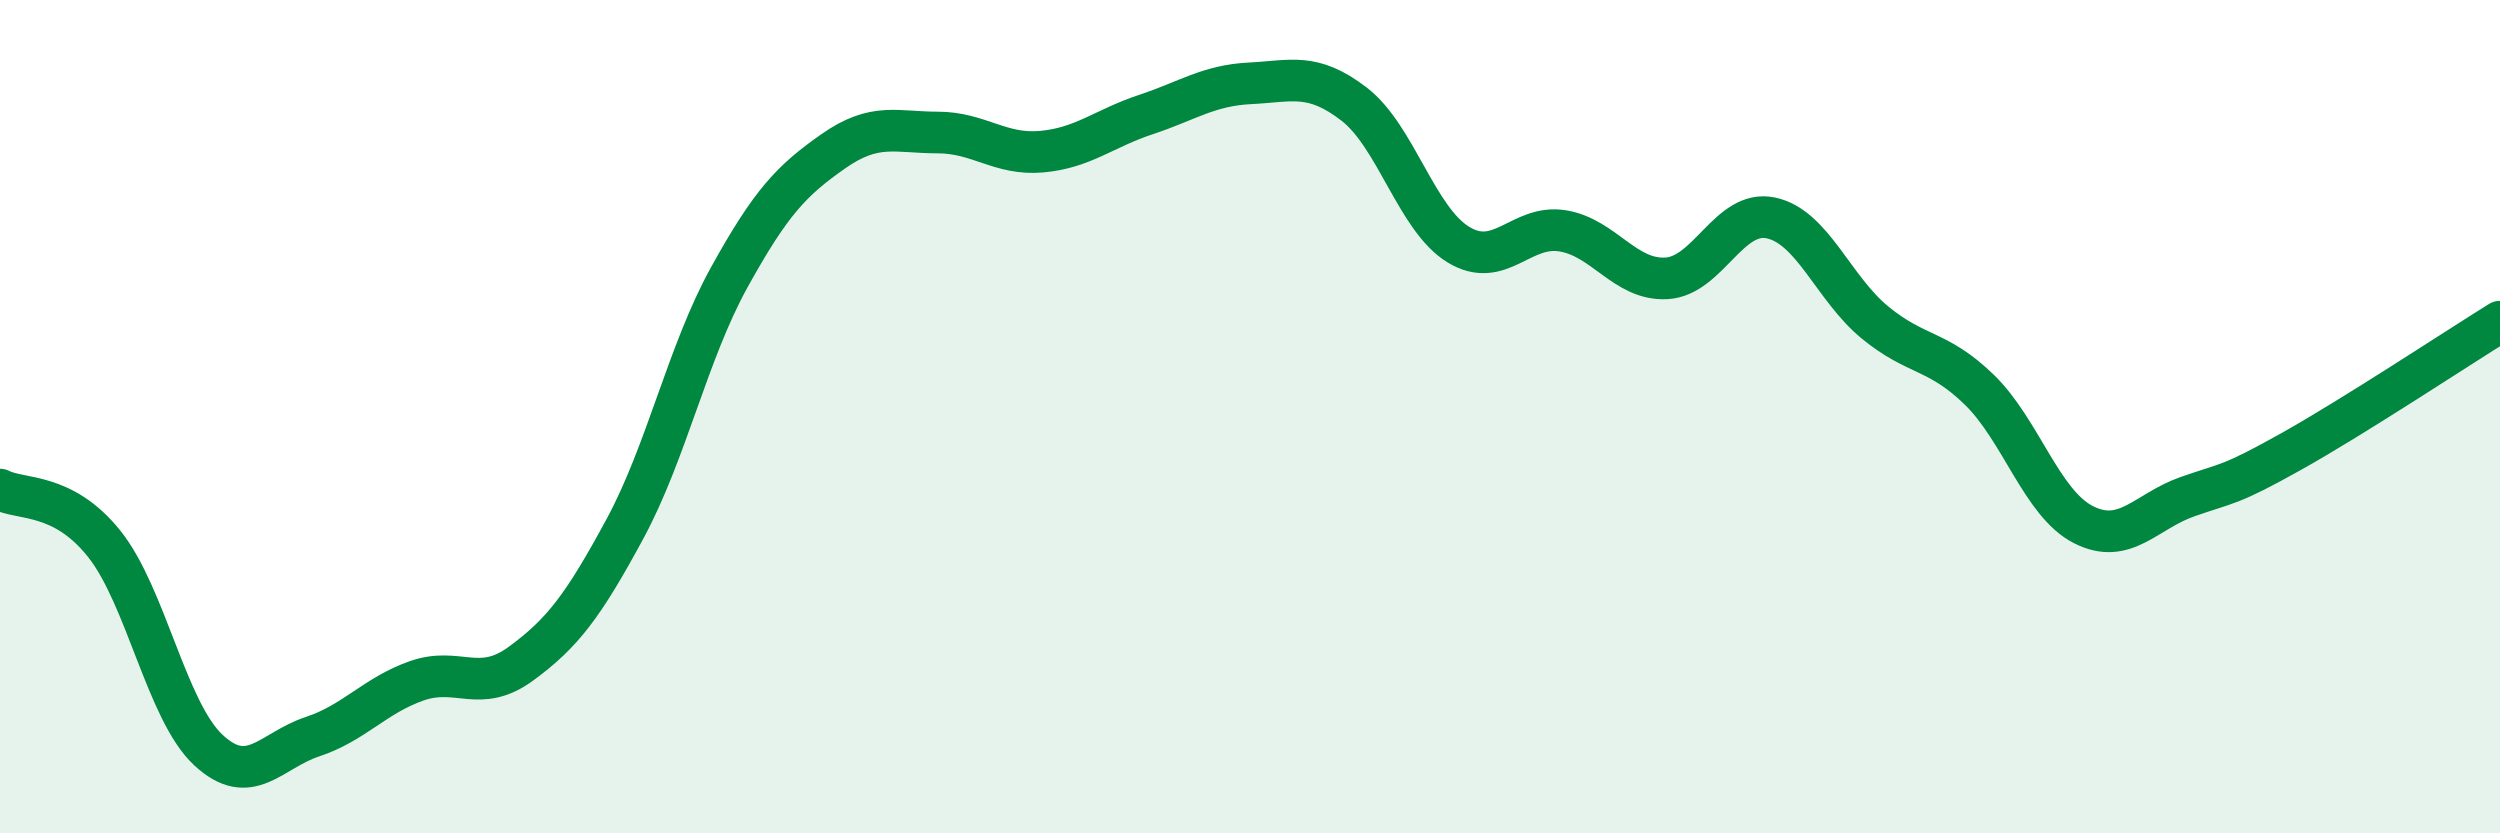
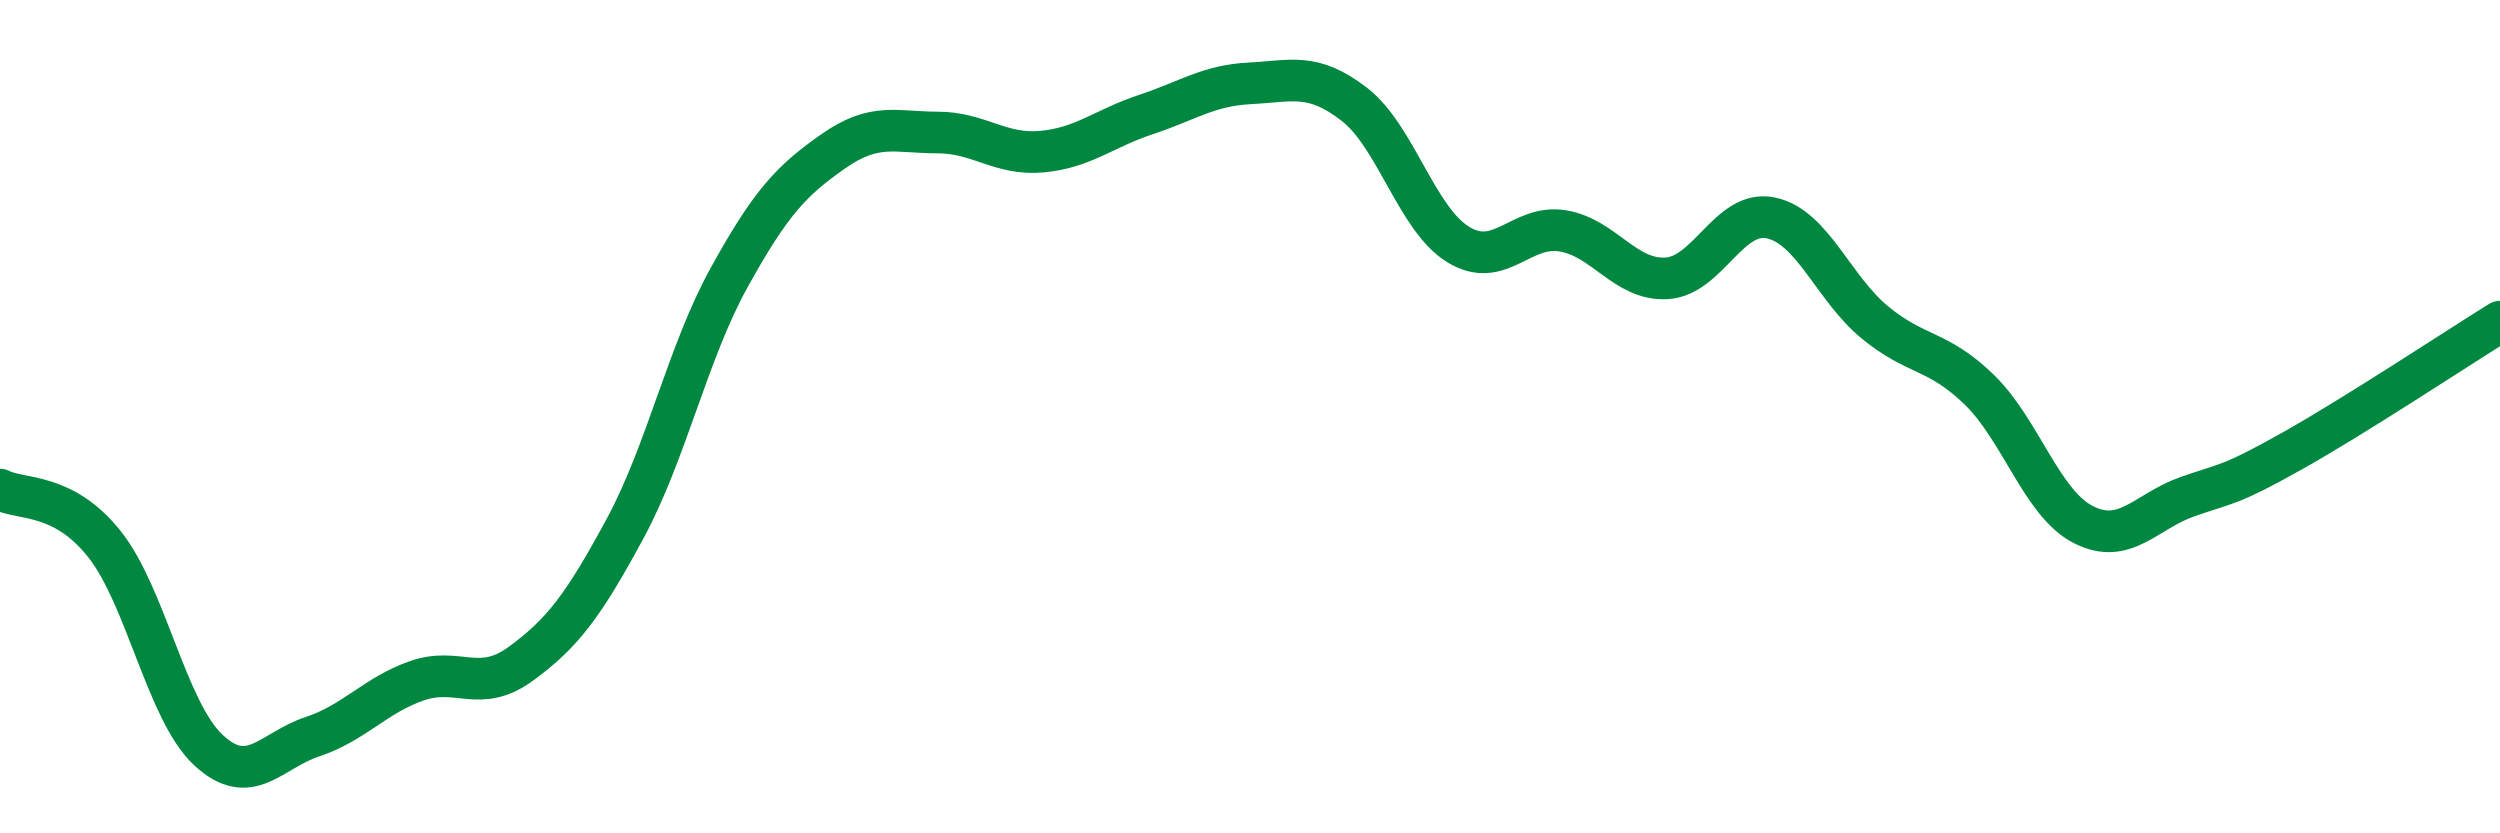
<svg xmlns="http://www.w3.org/2000/svg" width="60" height="20" viewBox="0 0 60 20">
-   <path d="M 0,11.75 C 0.5,12.01 1.5,11.8 2.5,13.05 C 3.5,14.3 4,17.07 5,18 C 6,18.93 6.5,18.01 7.5,17.68 C 8.5,17.35 9,16.69 10,16.34 C 11,15.99 11.5,16.66 12.5,15.93 C 13.5,15.2 14,14.54 15,12.69 C 16,10.84 16.5,8.47 17.5,6.66 C 18.5,4.85 19,4.33 20,3.63 C 21,2.93 21.5,3.18 22.5,3.18 C 23.5,3.18 24,3.73 25,3.64 C 26,3.55 26.5,3.08 27.5,2.75 C 28.5,2.42 29,2.05 30,2 C 31,1.95 31.5,1.73 32.5,2.5 C 33.5,3.27 34,5.26 35,5.87 C 36,6.48 36.5,5.38 37.5,5.54 C 38.5,5.7 39,6.74 40,6.68 C 41,6.62 41.5,5.02 42.5,5.23 C 43.5,5.44 44,6.92 45,7.74 C 46,8.56 46.5,8.38 47.5,9.35 C 48.5,10.32 49,12.08 50,12.59 C 51,13.1 51.5,12.27 52.5,11.92 C 53.5,11.57 53.5,11.67 55,10.83 C 56.5,9.99 59,8.34 60,7.72L60 20L0 20Z" fill="#008740" opacity="0.1" stroke-linecap="round" stroke-linejoin="round" />
  <path d="M 0,11.75 C 0.5,12.01 1.5,11.8 2.5,13.05 C 3.5,14.3 4,17.07 5,18 C 6,18.93 6.5,18.01 7.5,17.68 C 8.5,17.35 9,16.69 10,16.34 C 11,15.99 11.5,16.66 12.5,15.93 C 13.5,15.2 14,14.54 15,12.69 C 16,10.84 16.5,8.47 17.5,6.66 C 18.5,4.85 19,4.33 20,3.63 C 21,2.93 21.5,3.18 22.5,3.18 C 23.5,3.18 24,3.73 25,3.64 C 26,3.55 26.5,3.08 27.5,2.75 C 28.5,2.42 29,2.05 30,2 C 31,1.95 31.5,1.73 32.5,2.5 C 33.5,3.27 34,5.26 35,5.87 C 36,6.48 36.5,5.38 37.5,5.54 C 38.5,5.7 39,6.74 40,6.68 C 41,6.62 41.5,5.02 42.5,5.23 C 43.5,5.44 44,6.92 45,7.74 C 46,8.56 46.5,8.38 47.5,9.35 C 48.5,10.32 49,12.08 50,12.59 C 51,13.1 51.5,12.27 52.5,11.92 C 53.5,11.57 53.5,11.67 55,10.83 C 56.5,9.99 59,8.34 60,7.72" stroke="#008740" stroke-width="1" fill="none" stroke-linecap="round" stroke-linejoin="round" />
</svg>